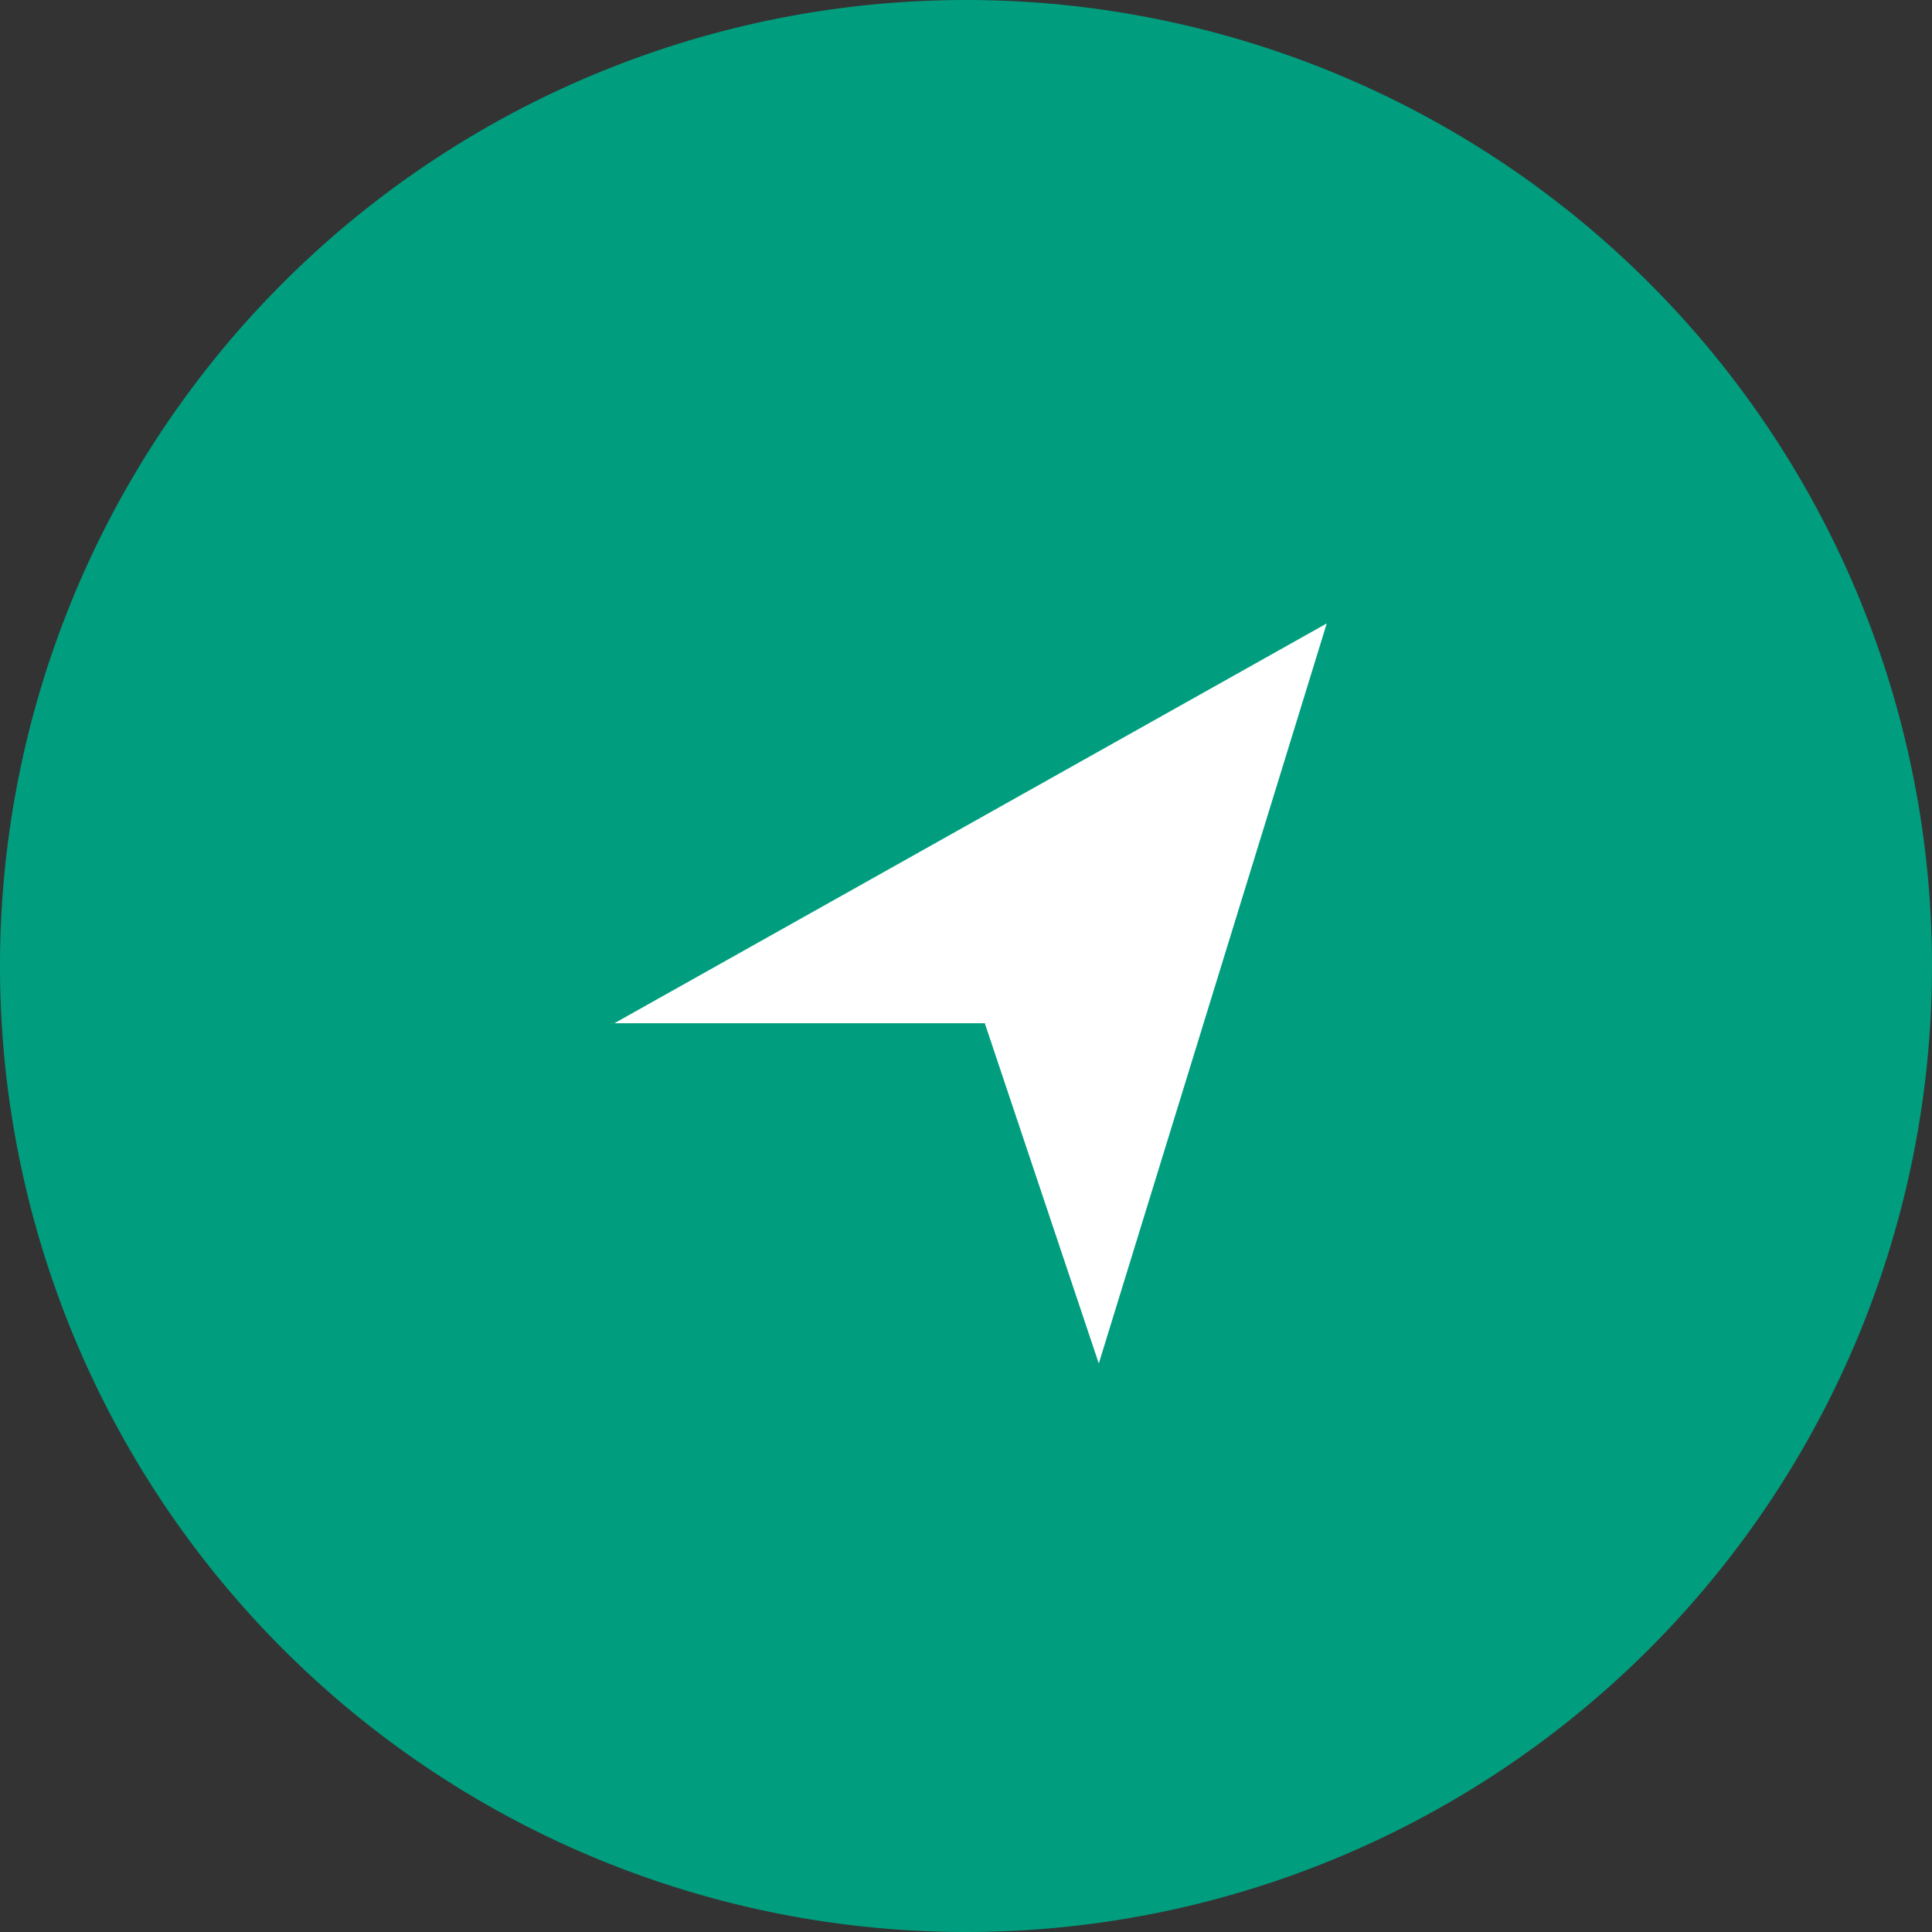
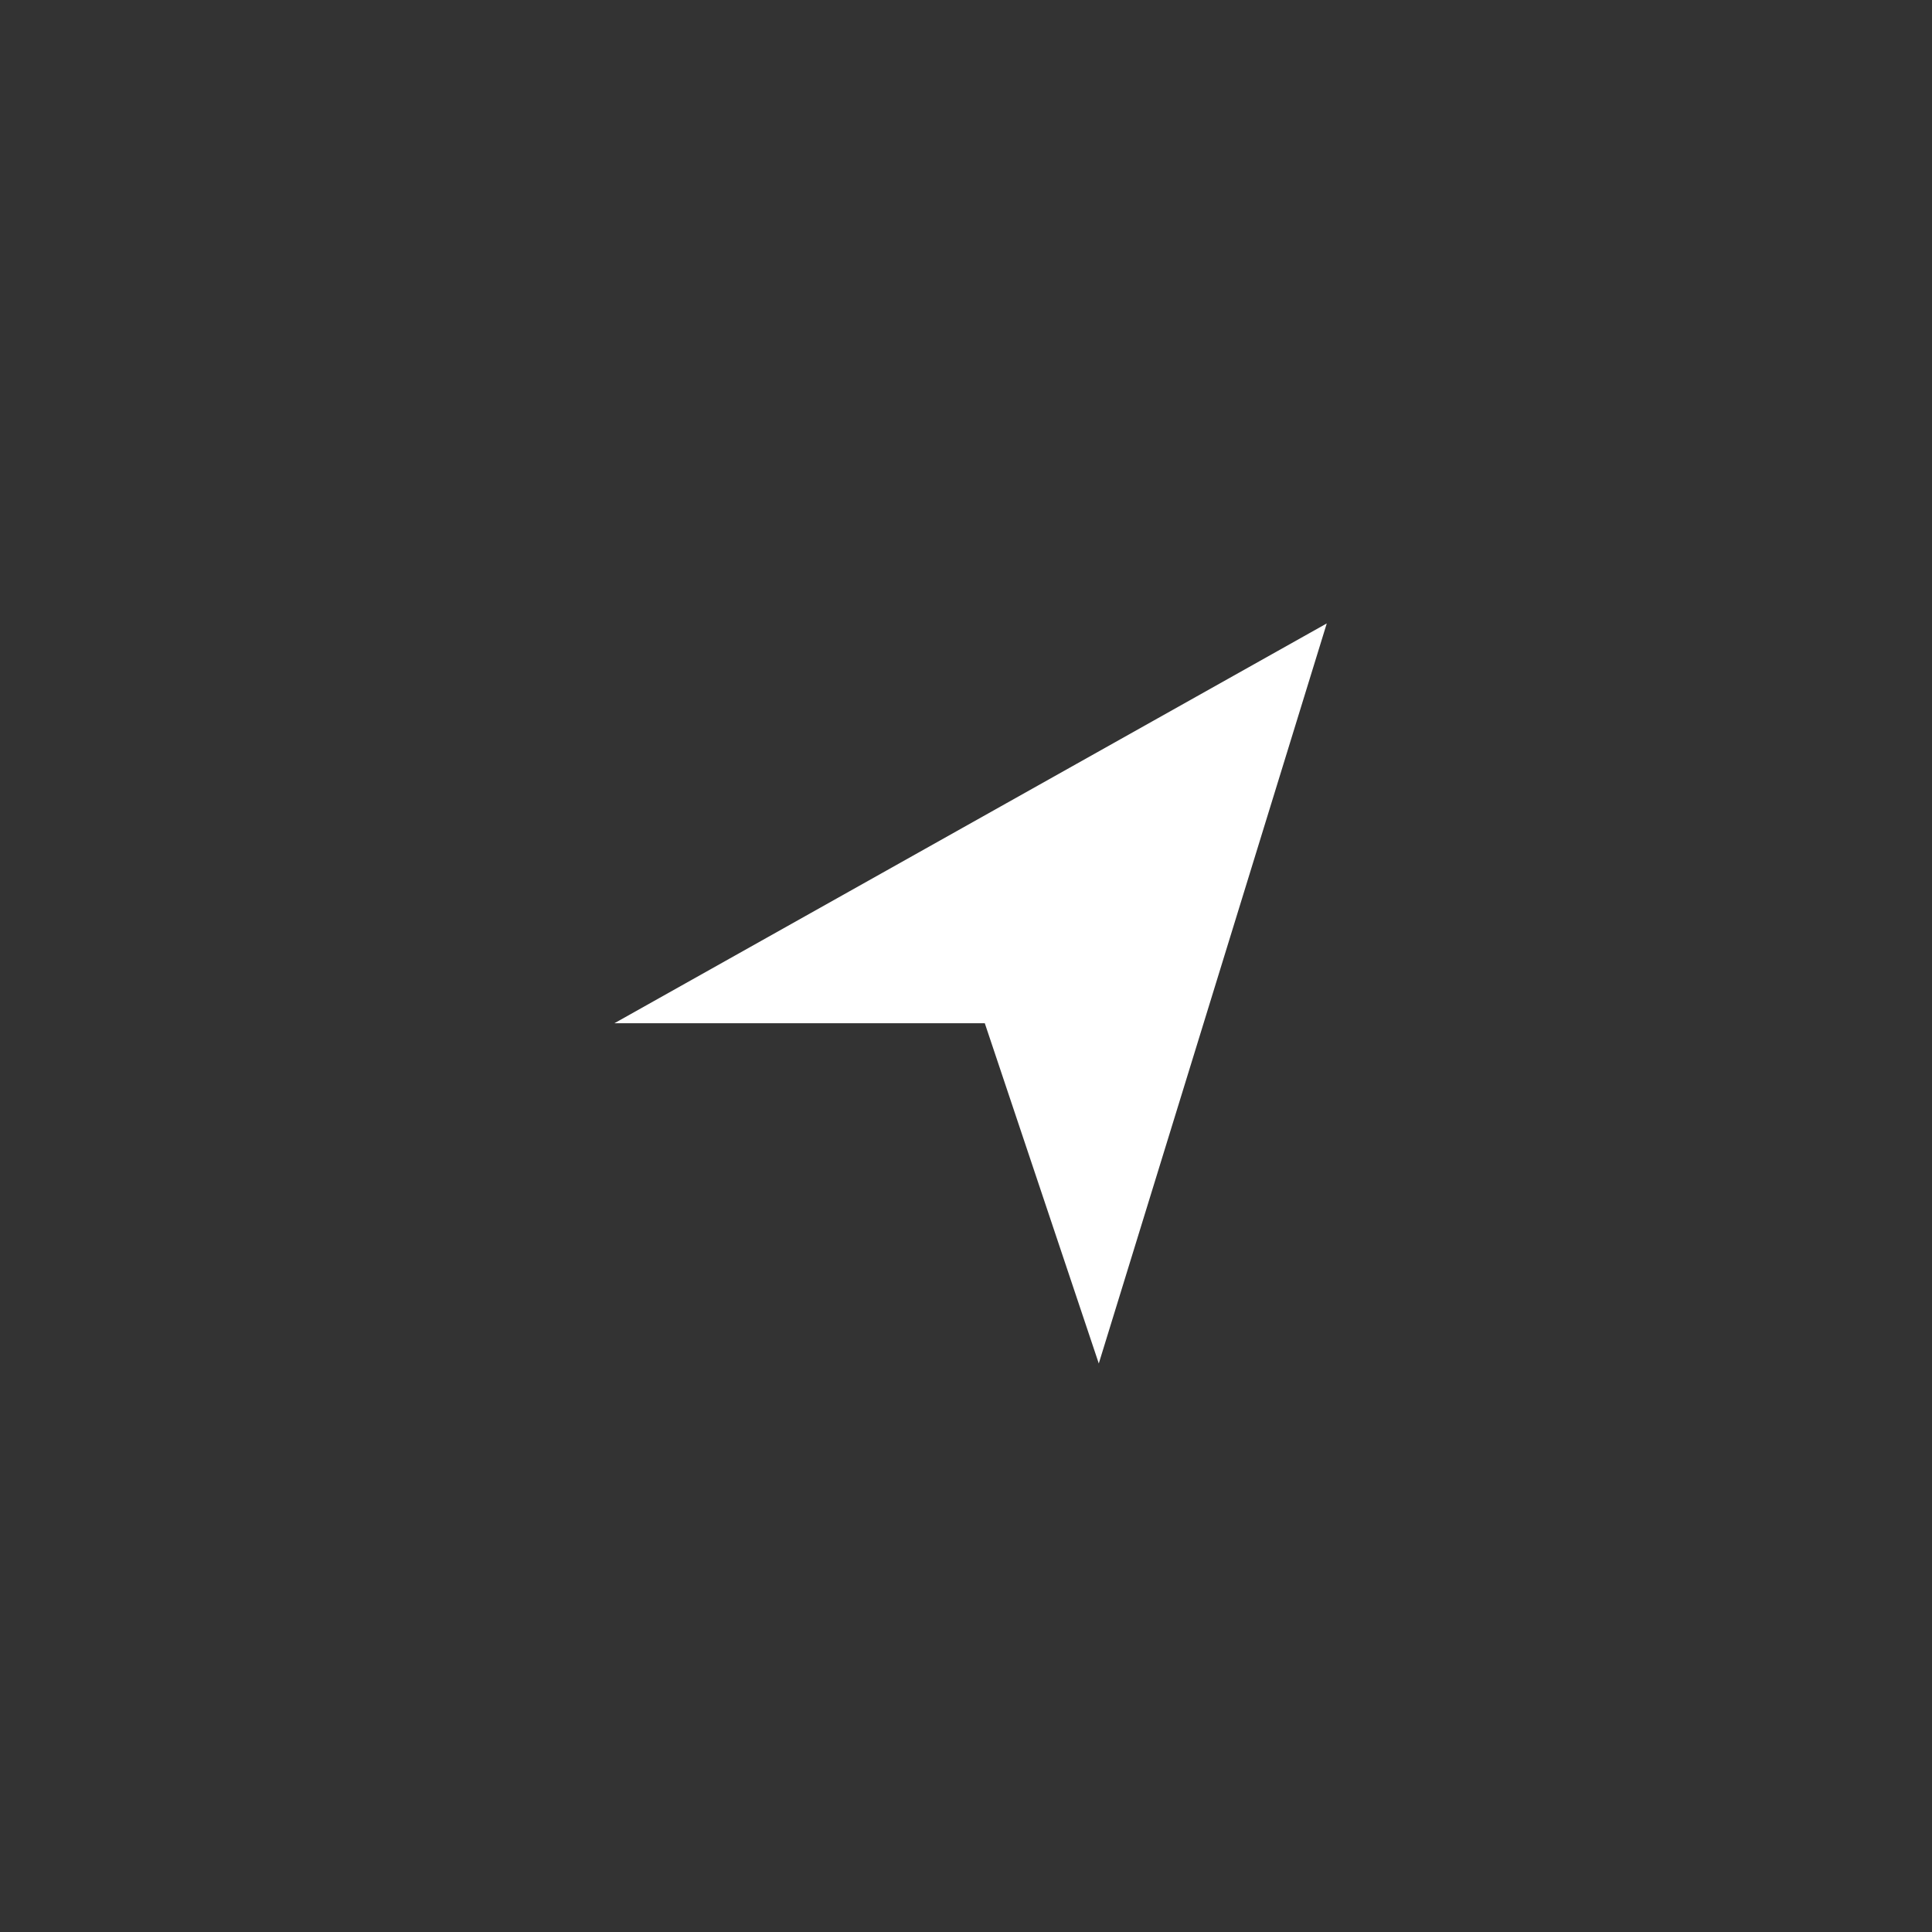
<svg xmlns="http://www.w3.org/2000/svg" width="41" height="41" viewBox="0 0 41 41">
  <rect x="0" y="0" width="41" height="41" fill="#333333" stroke="none" />
  <g id="Group_1773" data-name="Group 1773" transform="translate(-375 -4066)">
-     <path id="Path_7782" data-name="Path 7782" d="M20.5,0A20.5,20.5,0,1,1,0,20.5,20.5,20.5,0,0,1,20.5,0Z" transform="translate(375 4066)" fill="#009e7e" />
    <path id="Icon_map-location-arrow" data-name="Icon map-location-arrow" d="M12.053,17.286l-2.419-7.22H1.773L16.891,1.581Z" transform="translate(386.265 4077.649)" fill="#fff" />
  </g>
</svg>